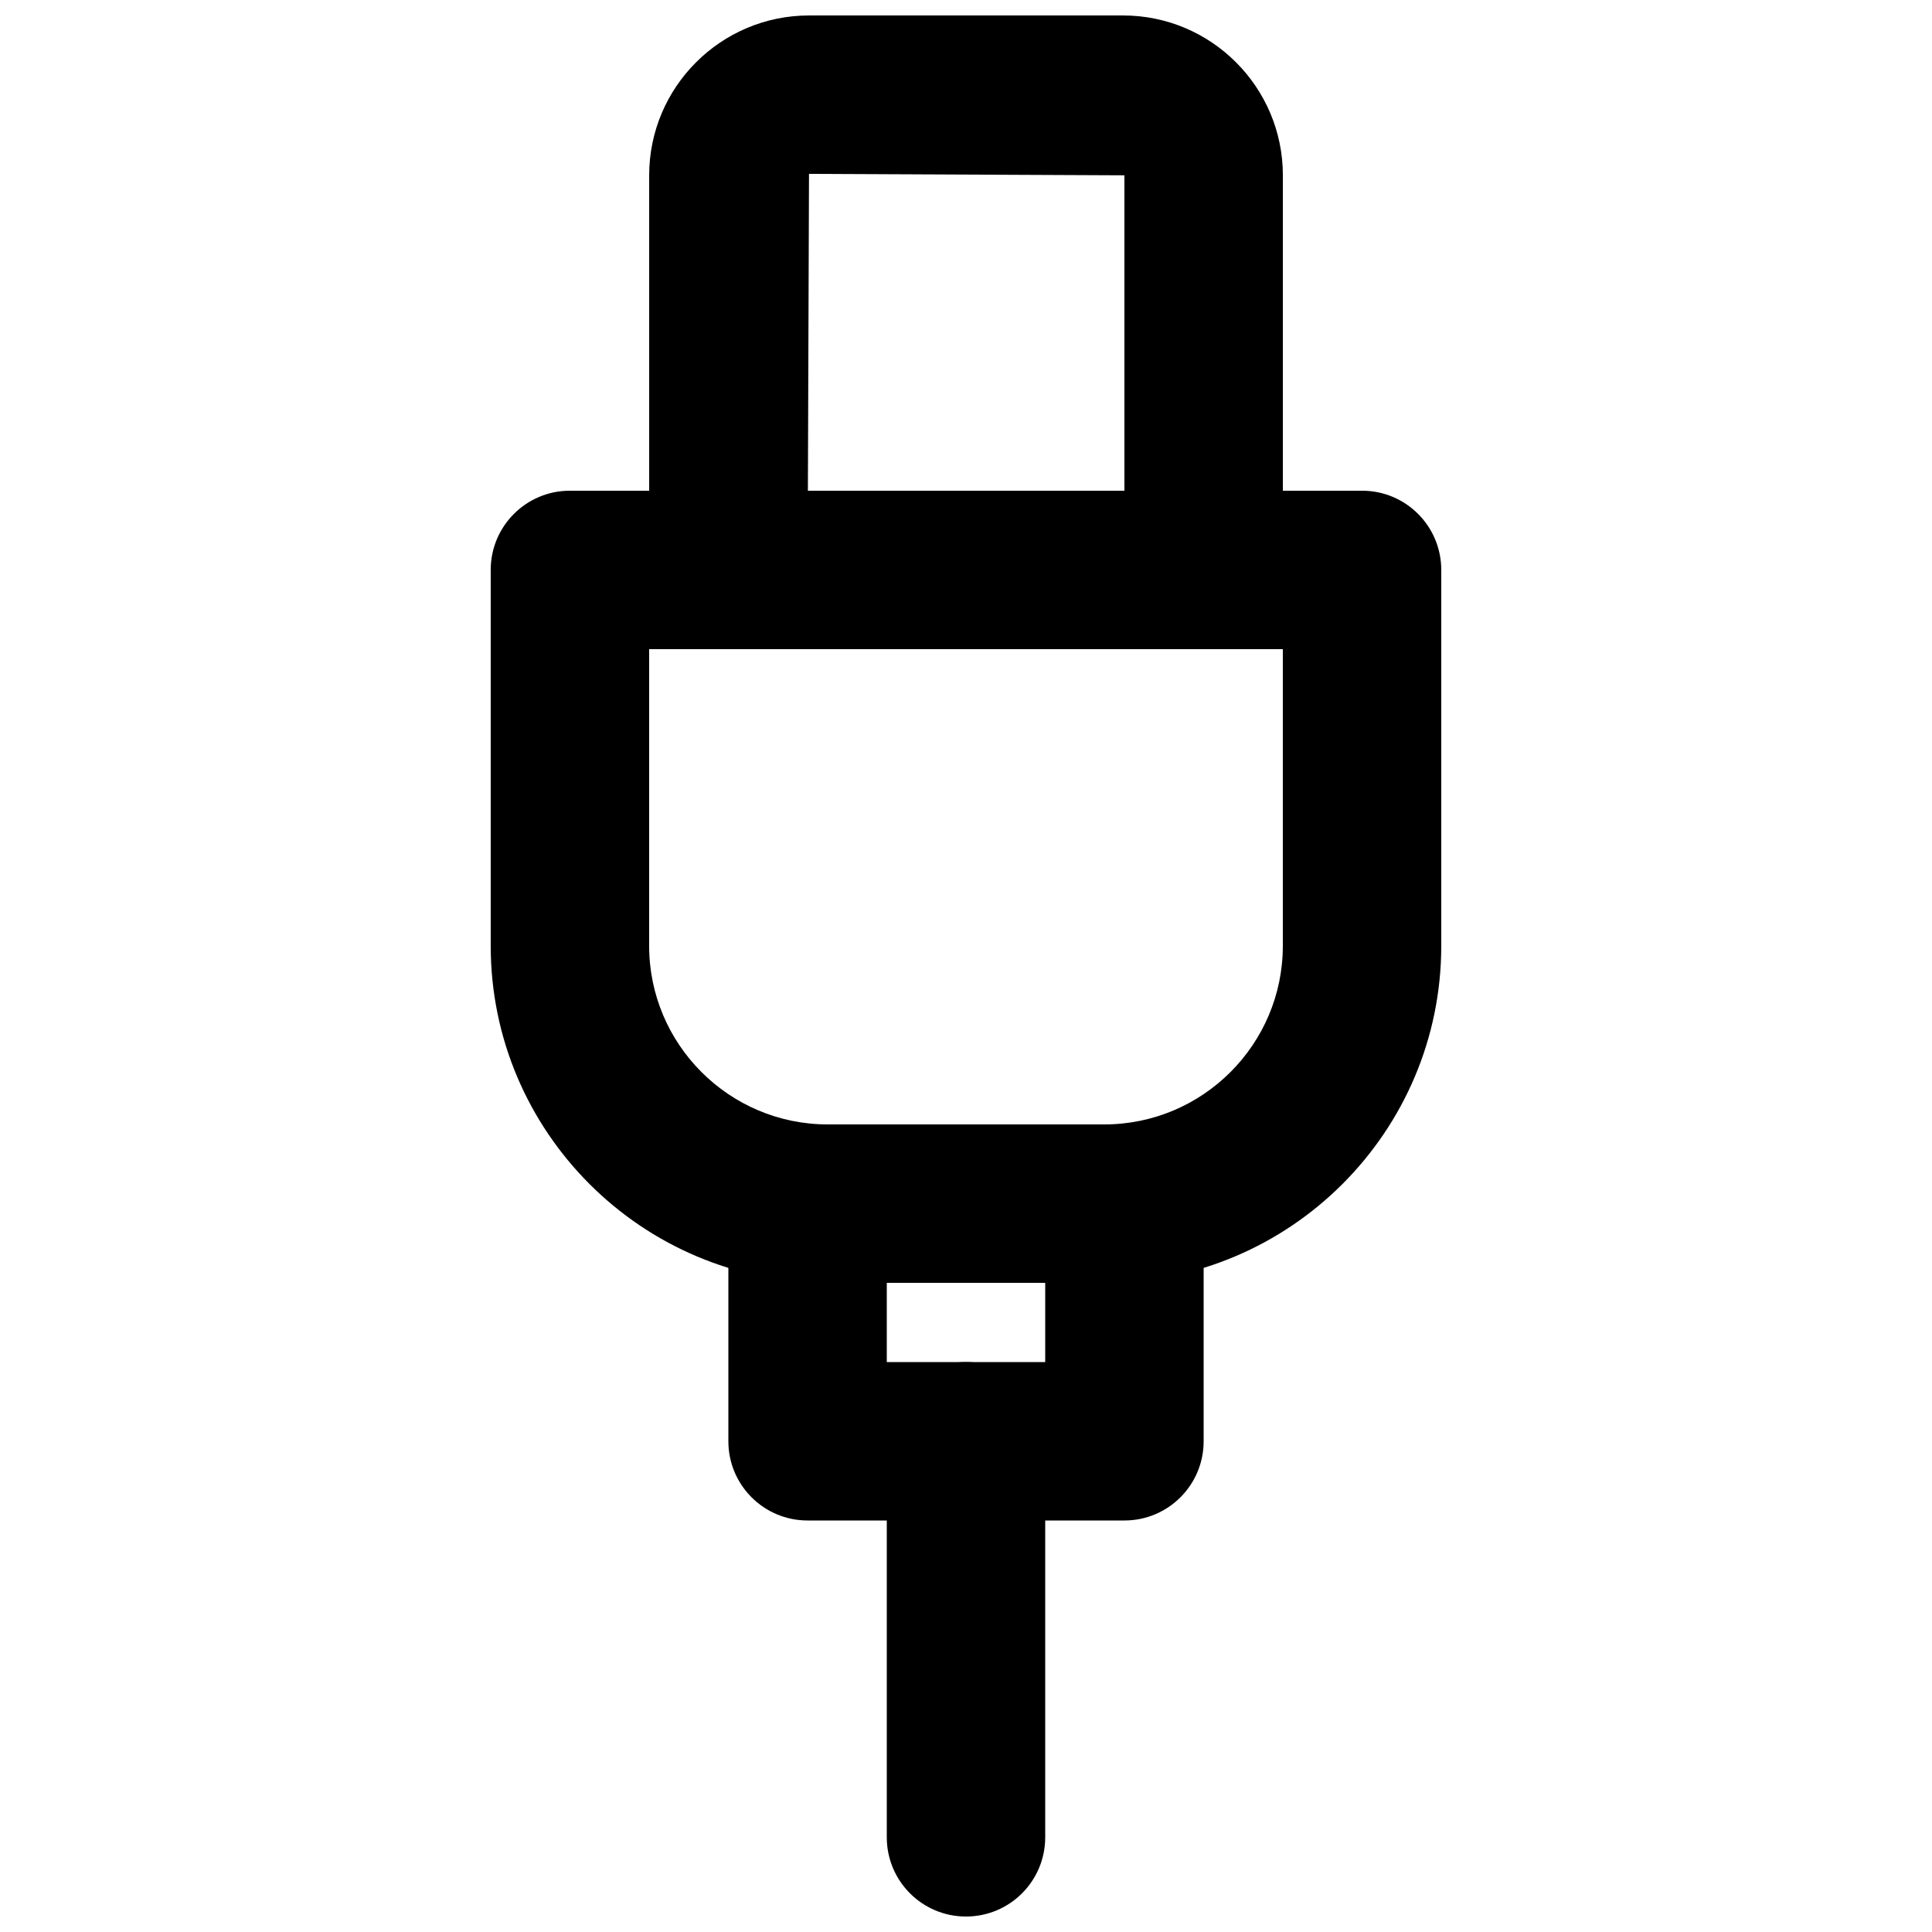
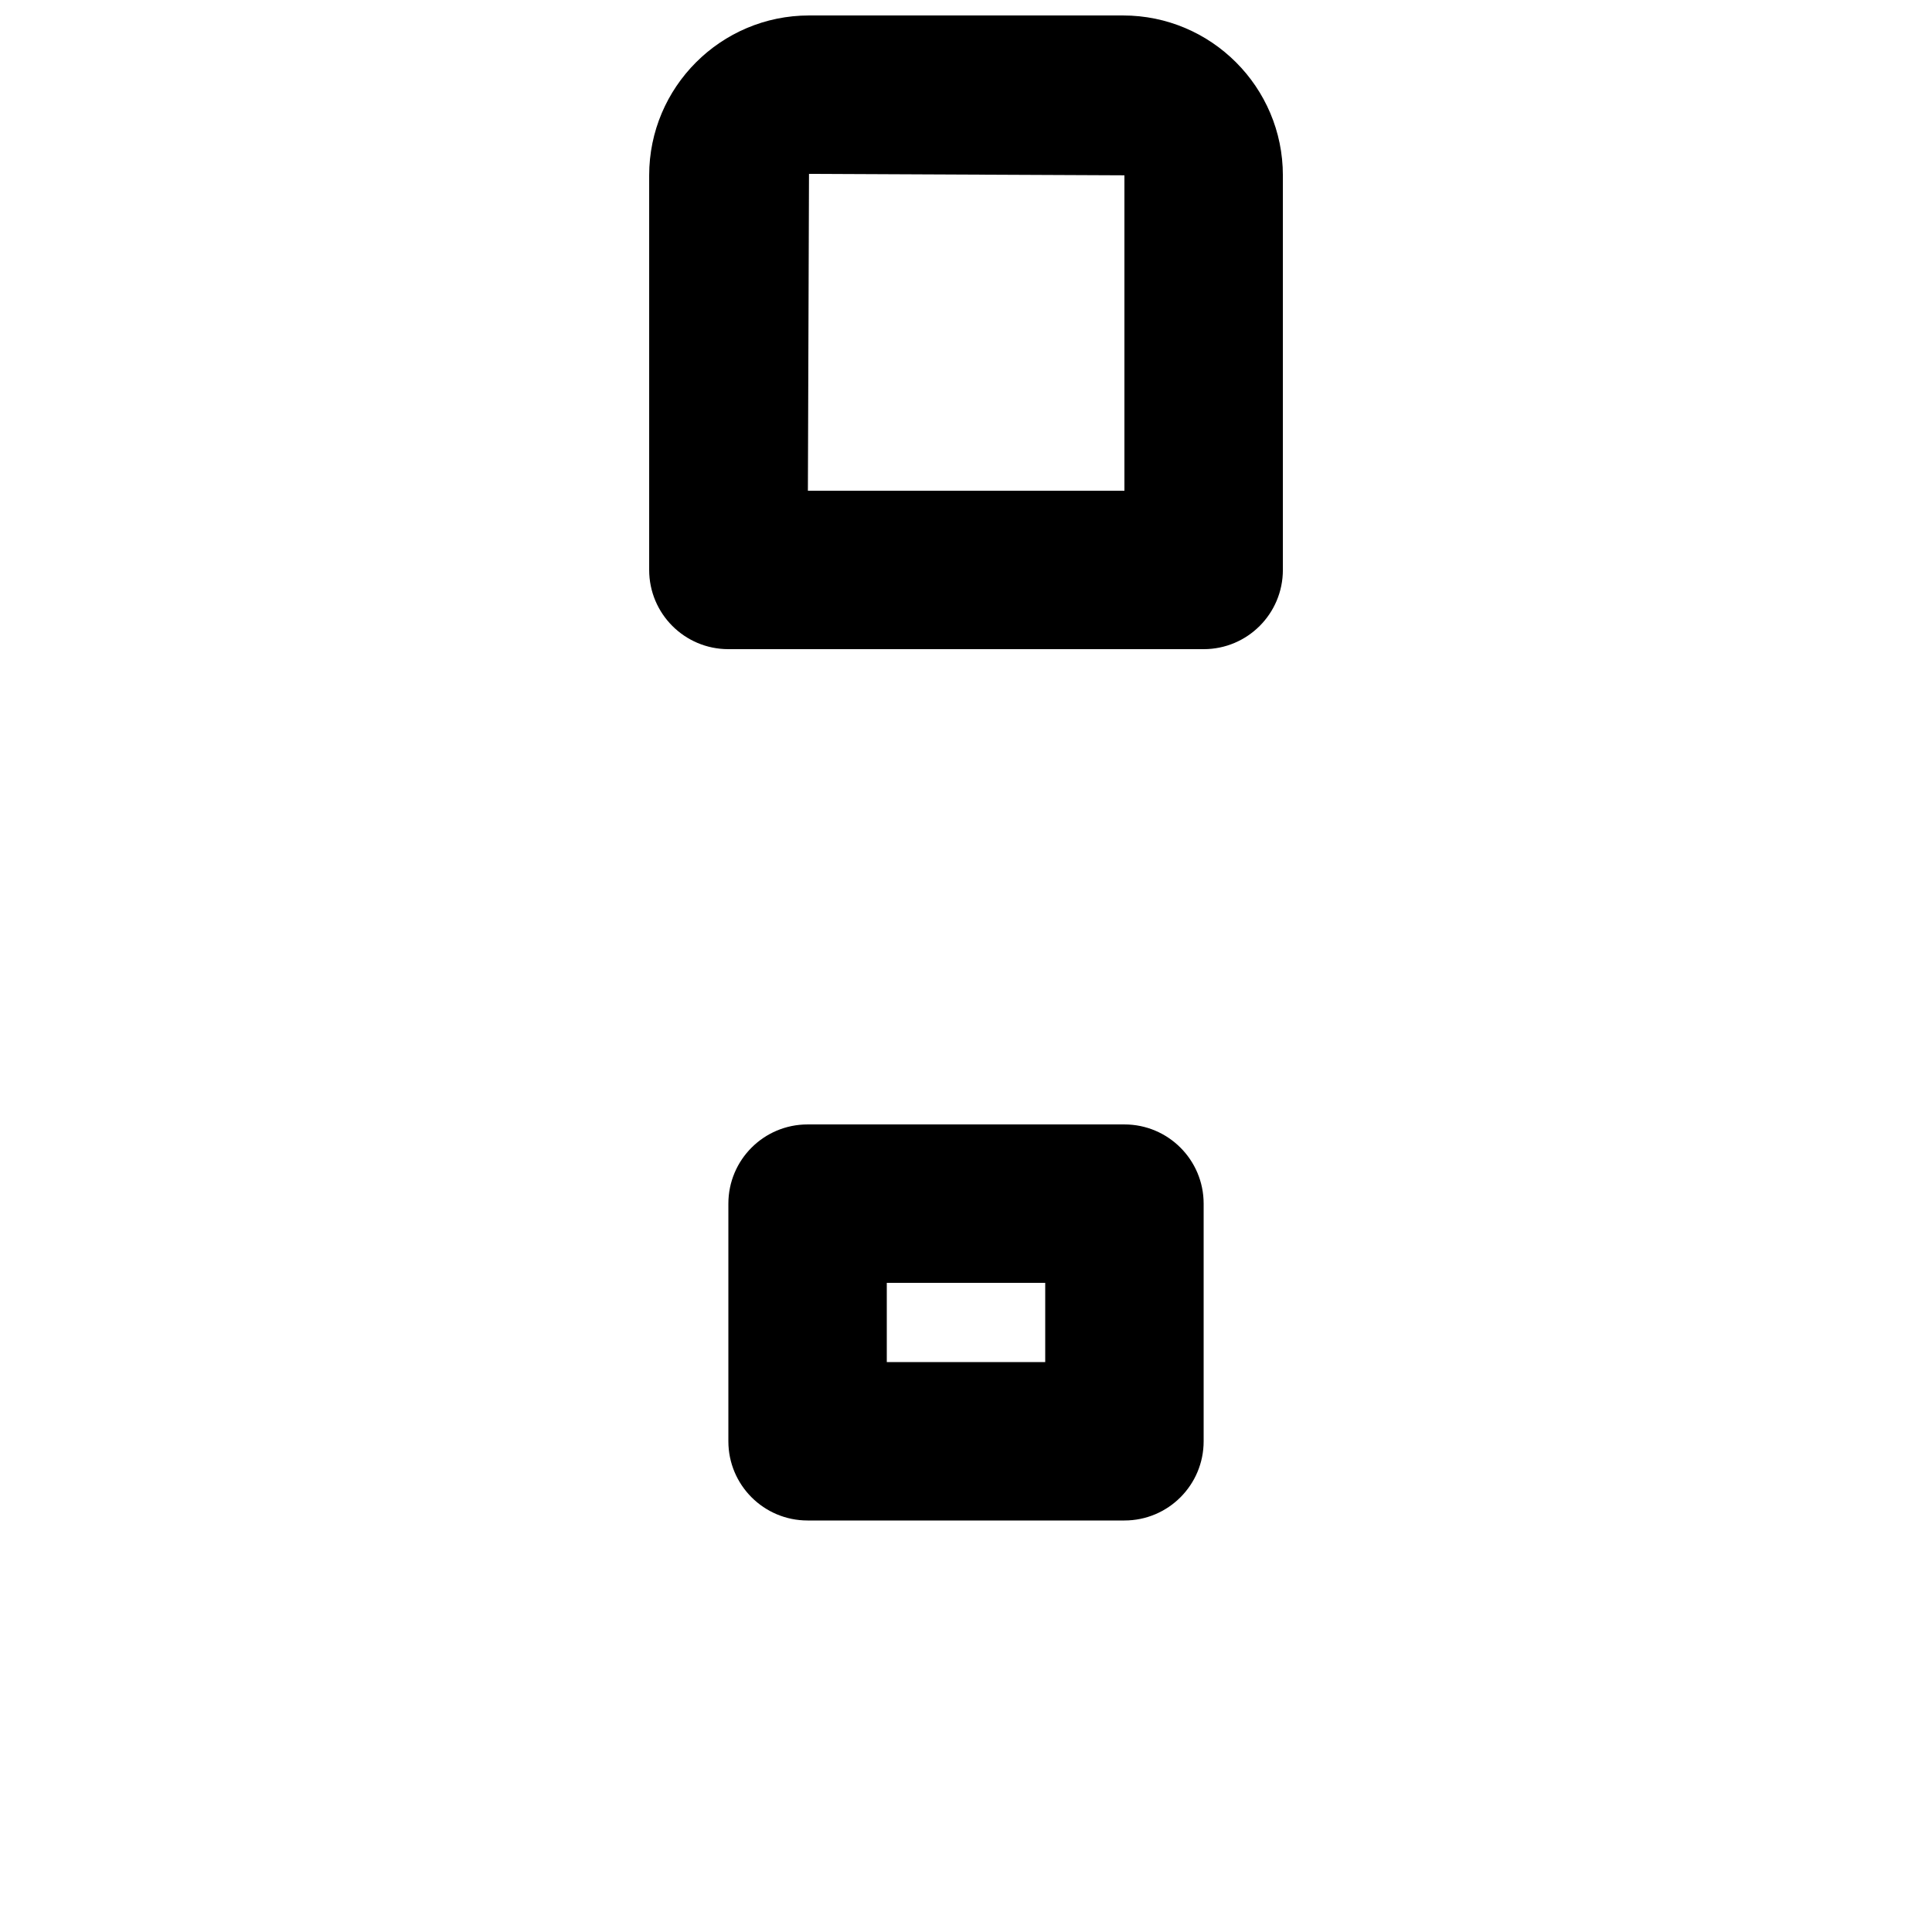
<svg xmlns="http://www.w3.org/2000/svg" width="800px" height="800px" version="1.1" viewBox="144 144 512 512">
  <defs>
    <clipPath id="b">
      <path d="m316 148.09h168v168.91h-168z" />
    </clipPath>
    <clipPath id="a">
-       <path d="m379 504h42v147.9h-42z" />
-     </clipPath>
+       </clipPath>
  </defs>
-   <path d="m316.03 316.03v78.637c0 26.09 21.223 47.316 47.316 47.316h73.305c26.09 0 47.312-21.227 47.312-47.316v-78.637zm120.62 167.93h-73.305c-49.25 0-89.301-40.051-89.301-89.297v-99.629c0-11.59 9.383-20.992 20.992-20.992h209.92c11.609 0 20.992 9.402 20.992 20.992v99.629c0 49.246-40.051 89.297-89.297 89.297z" fill-rule="evenodd" />
  <g clip-path="url(#b)">
    <path d="m358.1 274.05h83.883v-83.59l-83.59-0.379zm104.88 41.984h-125.95c-11.609 0-20.992-9.406-20.992-20.992v-104.58c0-23.367 19-42.363 42.363-42.363h83.234c23.344 0 42.34 18.996 42.34 42.363v104.58c0 11.586-9.383 20.992-20.992 20.992z" fill-rule="evenodd" />
  </g>
  <path d="m379.01 504.96h41.984v-20.992h-41.984zm62.977 41.984h-83.969c-11.609 0-20.992-9.402-20.992-20.992v-62.973c0-11.59 9.383-20.992 20.992-20.992h83.969c11.605 0 20.992 9.402 20.992 20.992v62.973c0 11.59-9.387 20.992-20.992 20.992z" fill-rule="evenodd" />
  <g clip-path="url(#a)">
-     <path d="m400 651.9c-11.609 0-20.992-9.402-20.992-20.992v-104.96c0-11.586 9.383-20.992 20.992-20.992 11.605 0 20.992 9.406 20.992 20.992v104.96c0 11.59-9.387 20.992-20.992 20.992" fill-rule="evenodd" />
-   </g>
+     </g>
</svg>